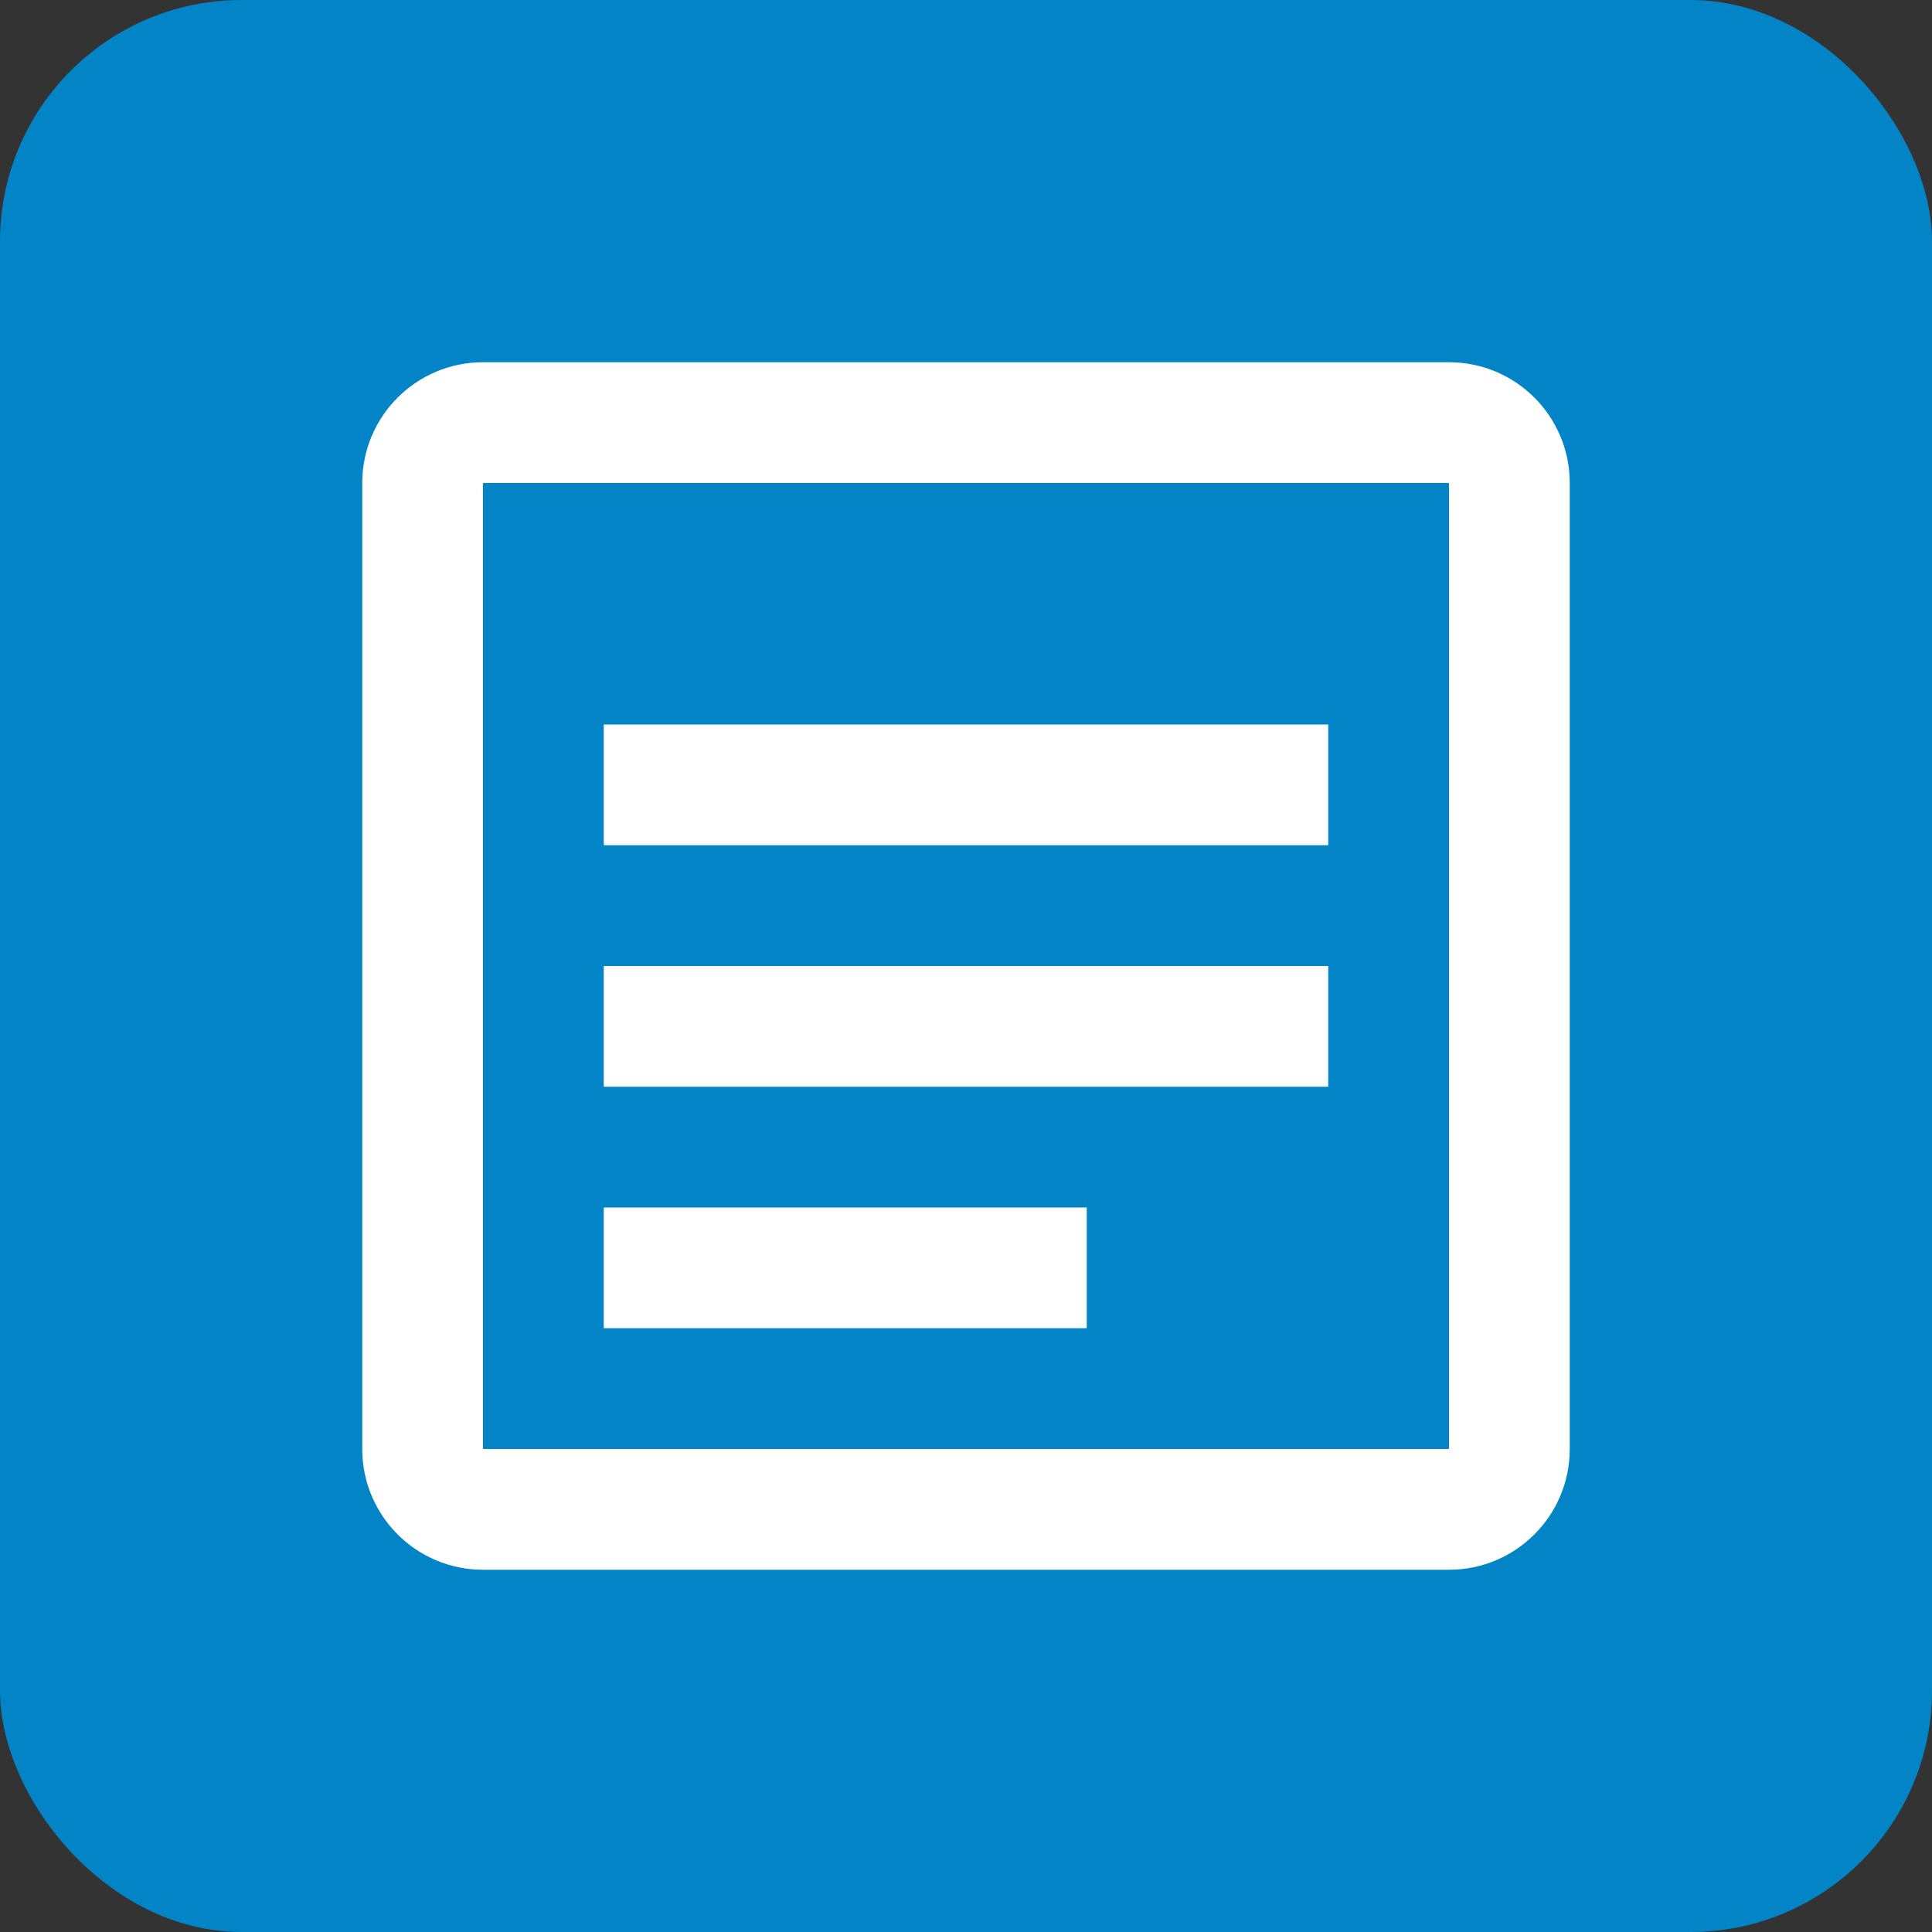
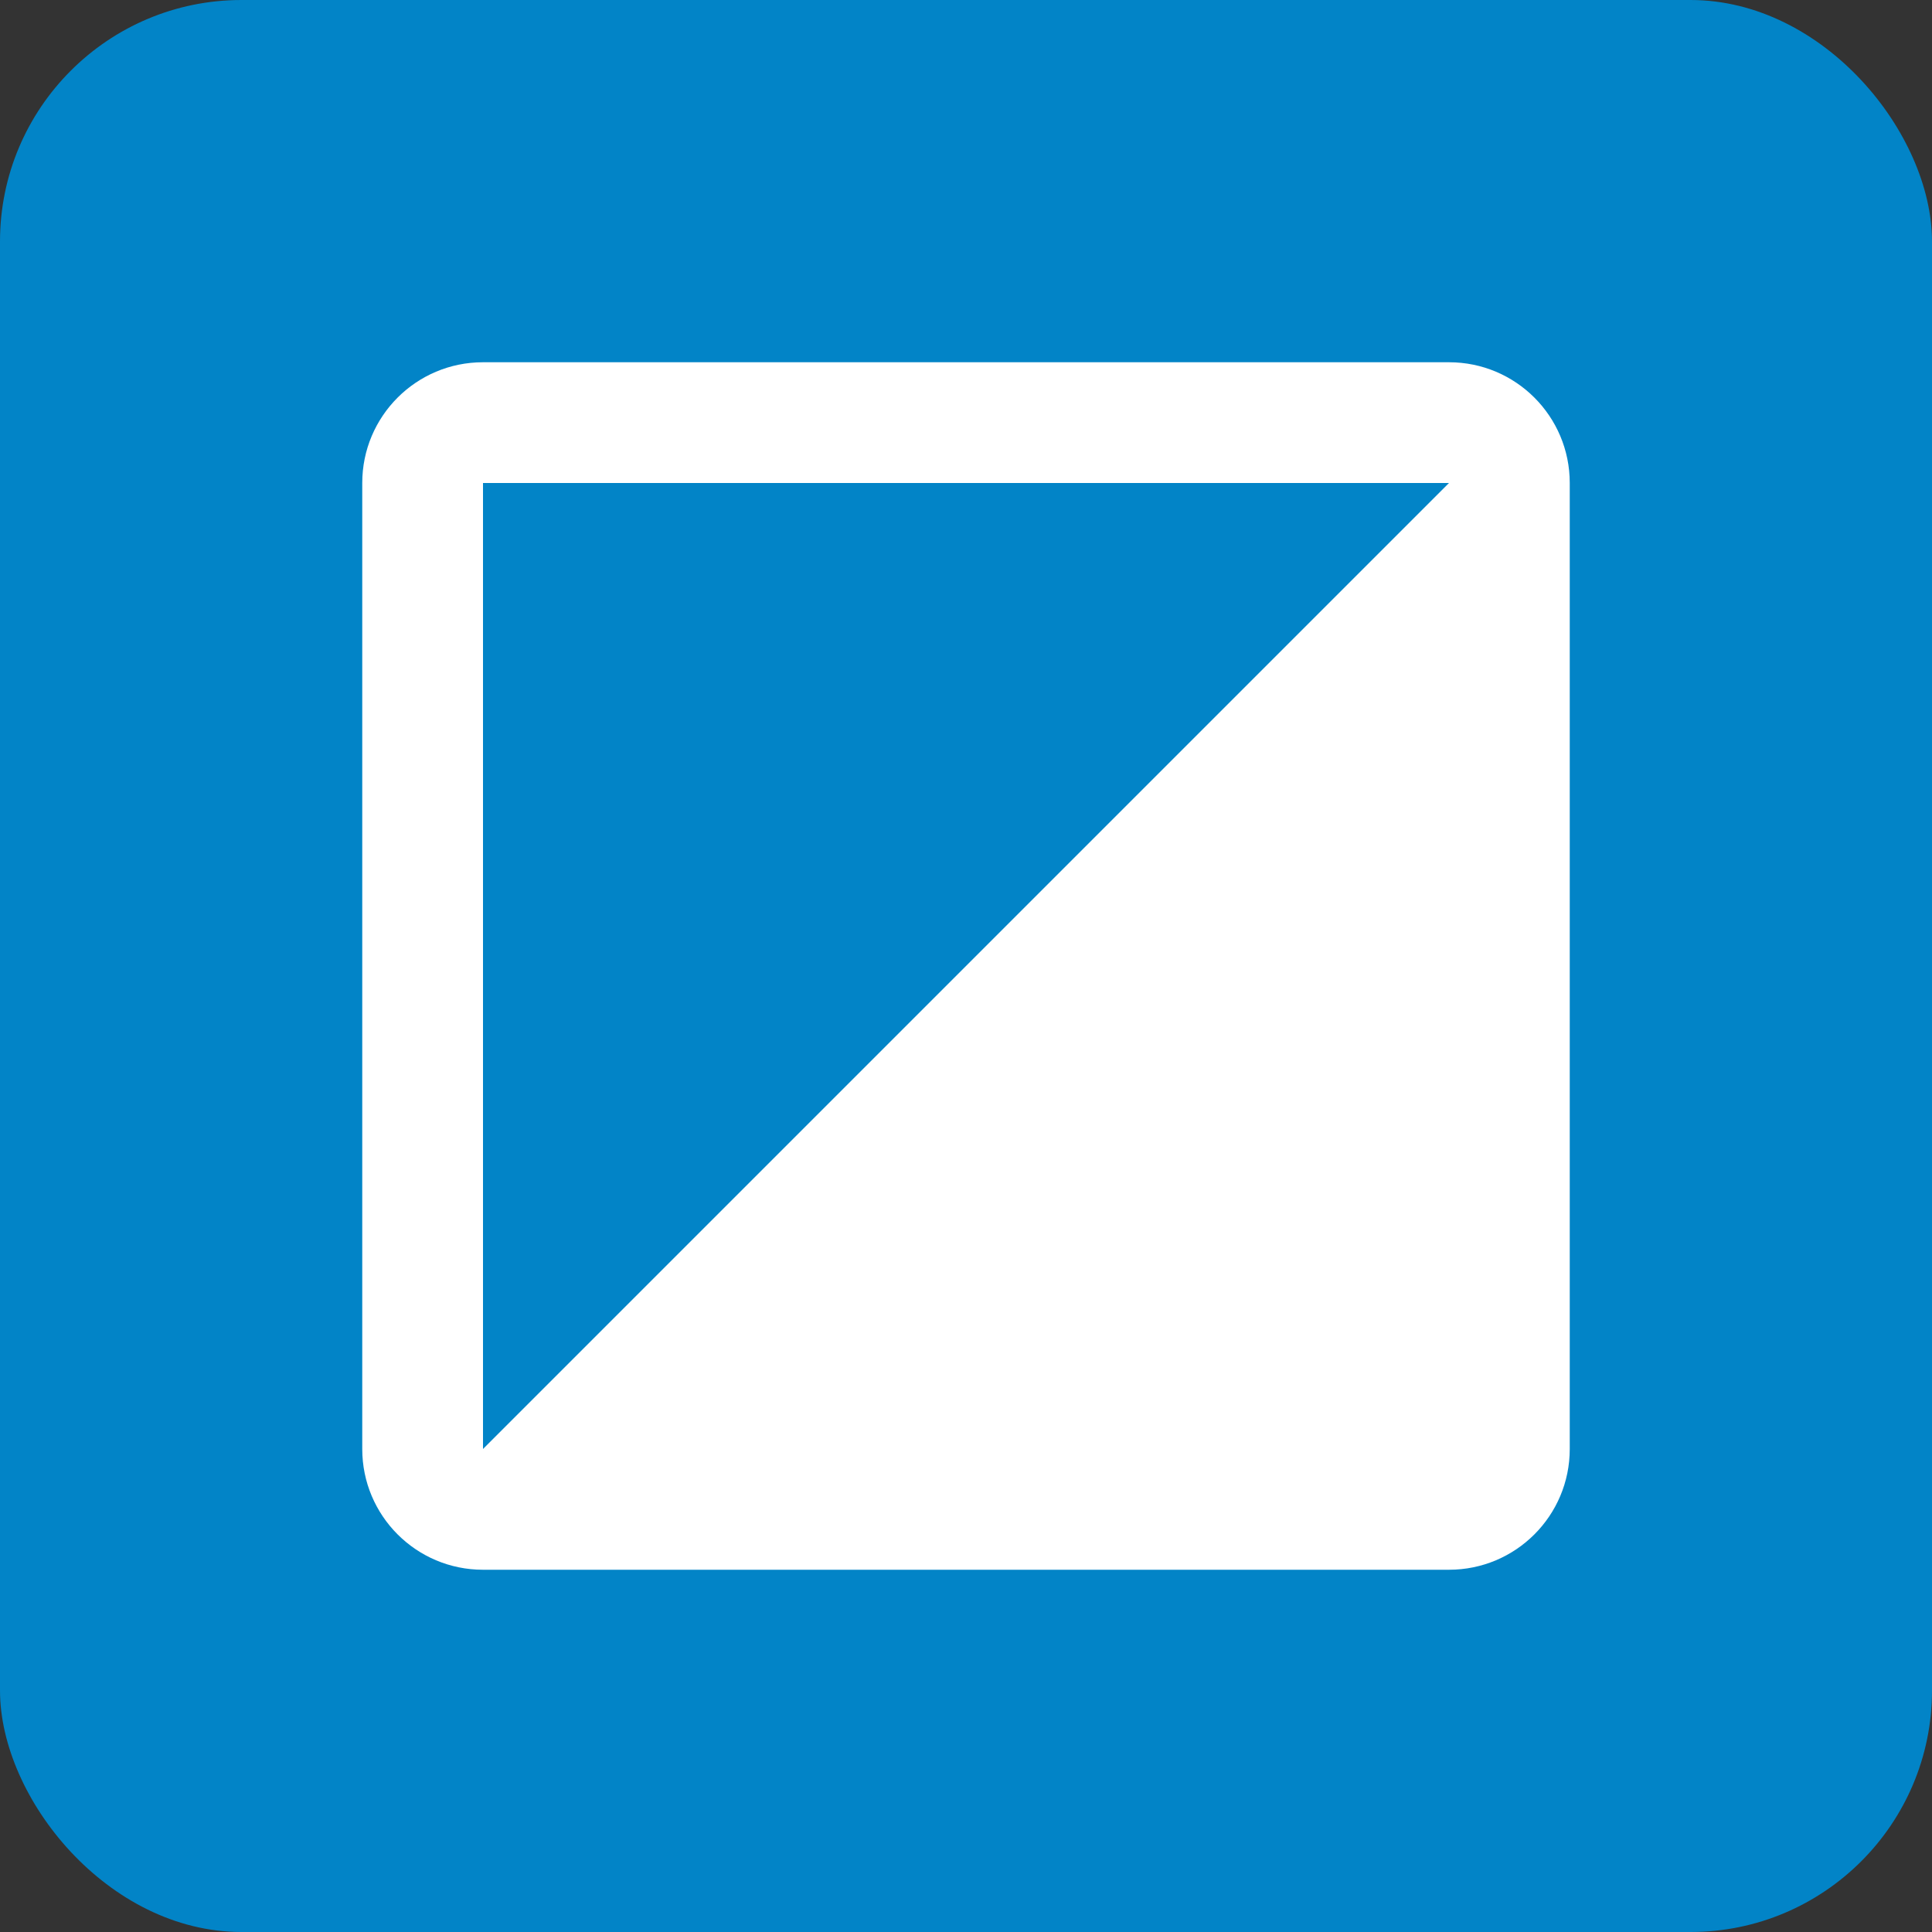
<svg xmlns="http://www.w3.org/2000/svg" width="32px" height="32px" viewBox="0 0 32 32" version="1.1">
  <rect x="0" y="0" width="32" height="32" fill="#333333" stroke="none" />
  <title>Contrato de Alquiler</title>
  <g stroke="none" stroke-width="1" fill="none" fill-rule="evenodd">
    <rect fill="#0284C7" x="0" y="0" width="32" height="32" rx="4" />
-     <path d="M8,6 L24,6 C25.105,6 26,6.895 26,8 L26,24 C26,25.105 25.105,26 24,26 L8,26 C6.895,26 6,25.105 6,24 L6,8 C6,6.895 6.895,6 8,6 Z M8,8 L8,24 L24,24 L24,8 L8,8 Z" fill="#FFFFFF" fill-rule="nonzero" />
-     <path d="M10,12 L22,12 L22,14 L10,14 L10,12 Z M10,16 L22,16 L22,18 L10,18 L10,16 Z M10,20 L18,20 L18,22 L10,22 L10,20 Z" fill="#FFFFFF" />
+     <path d="M8,6 L24,6 C25.105,6 26,6.895 26,8 L26,24 C26,25.105 25.105,26 24,26 L8,26 C6.895,26 6,25.105 6,24 L6,8 C6,6.895 6.895,6 8,6 Z M8,8 L8,24 L24,8 L8,8 Z" fill="#FFFFFF" fill-rule="nonzero" />
  </g>
</svg>